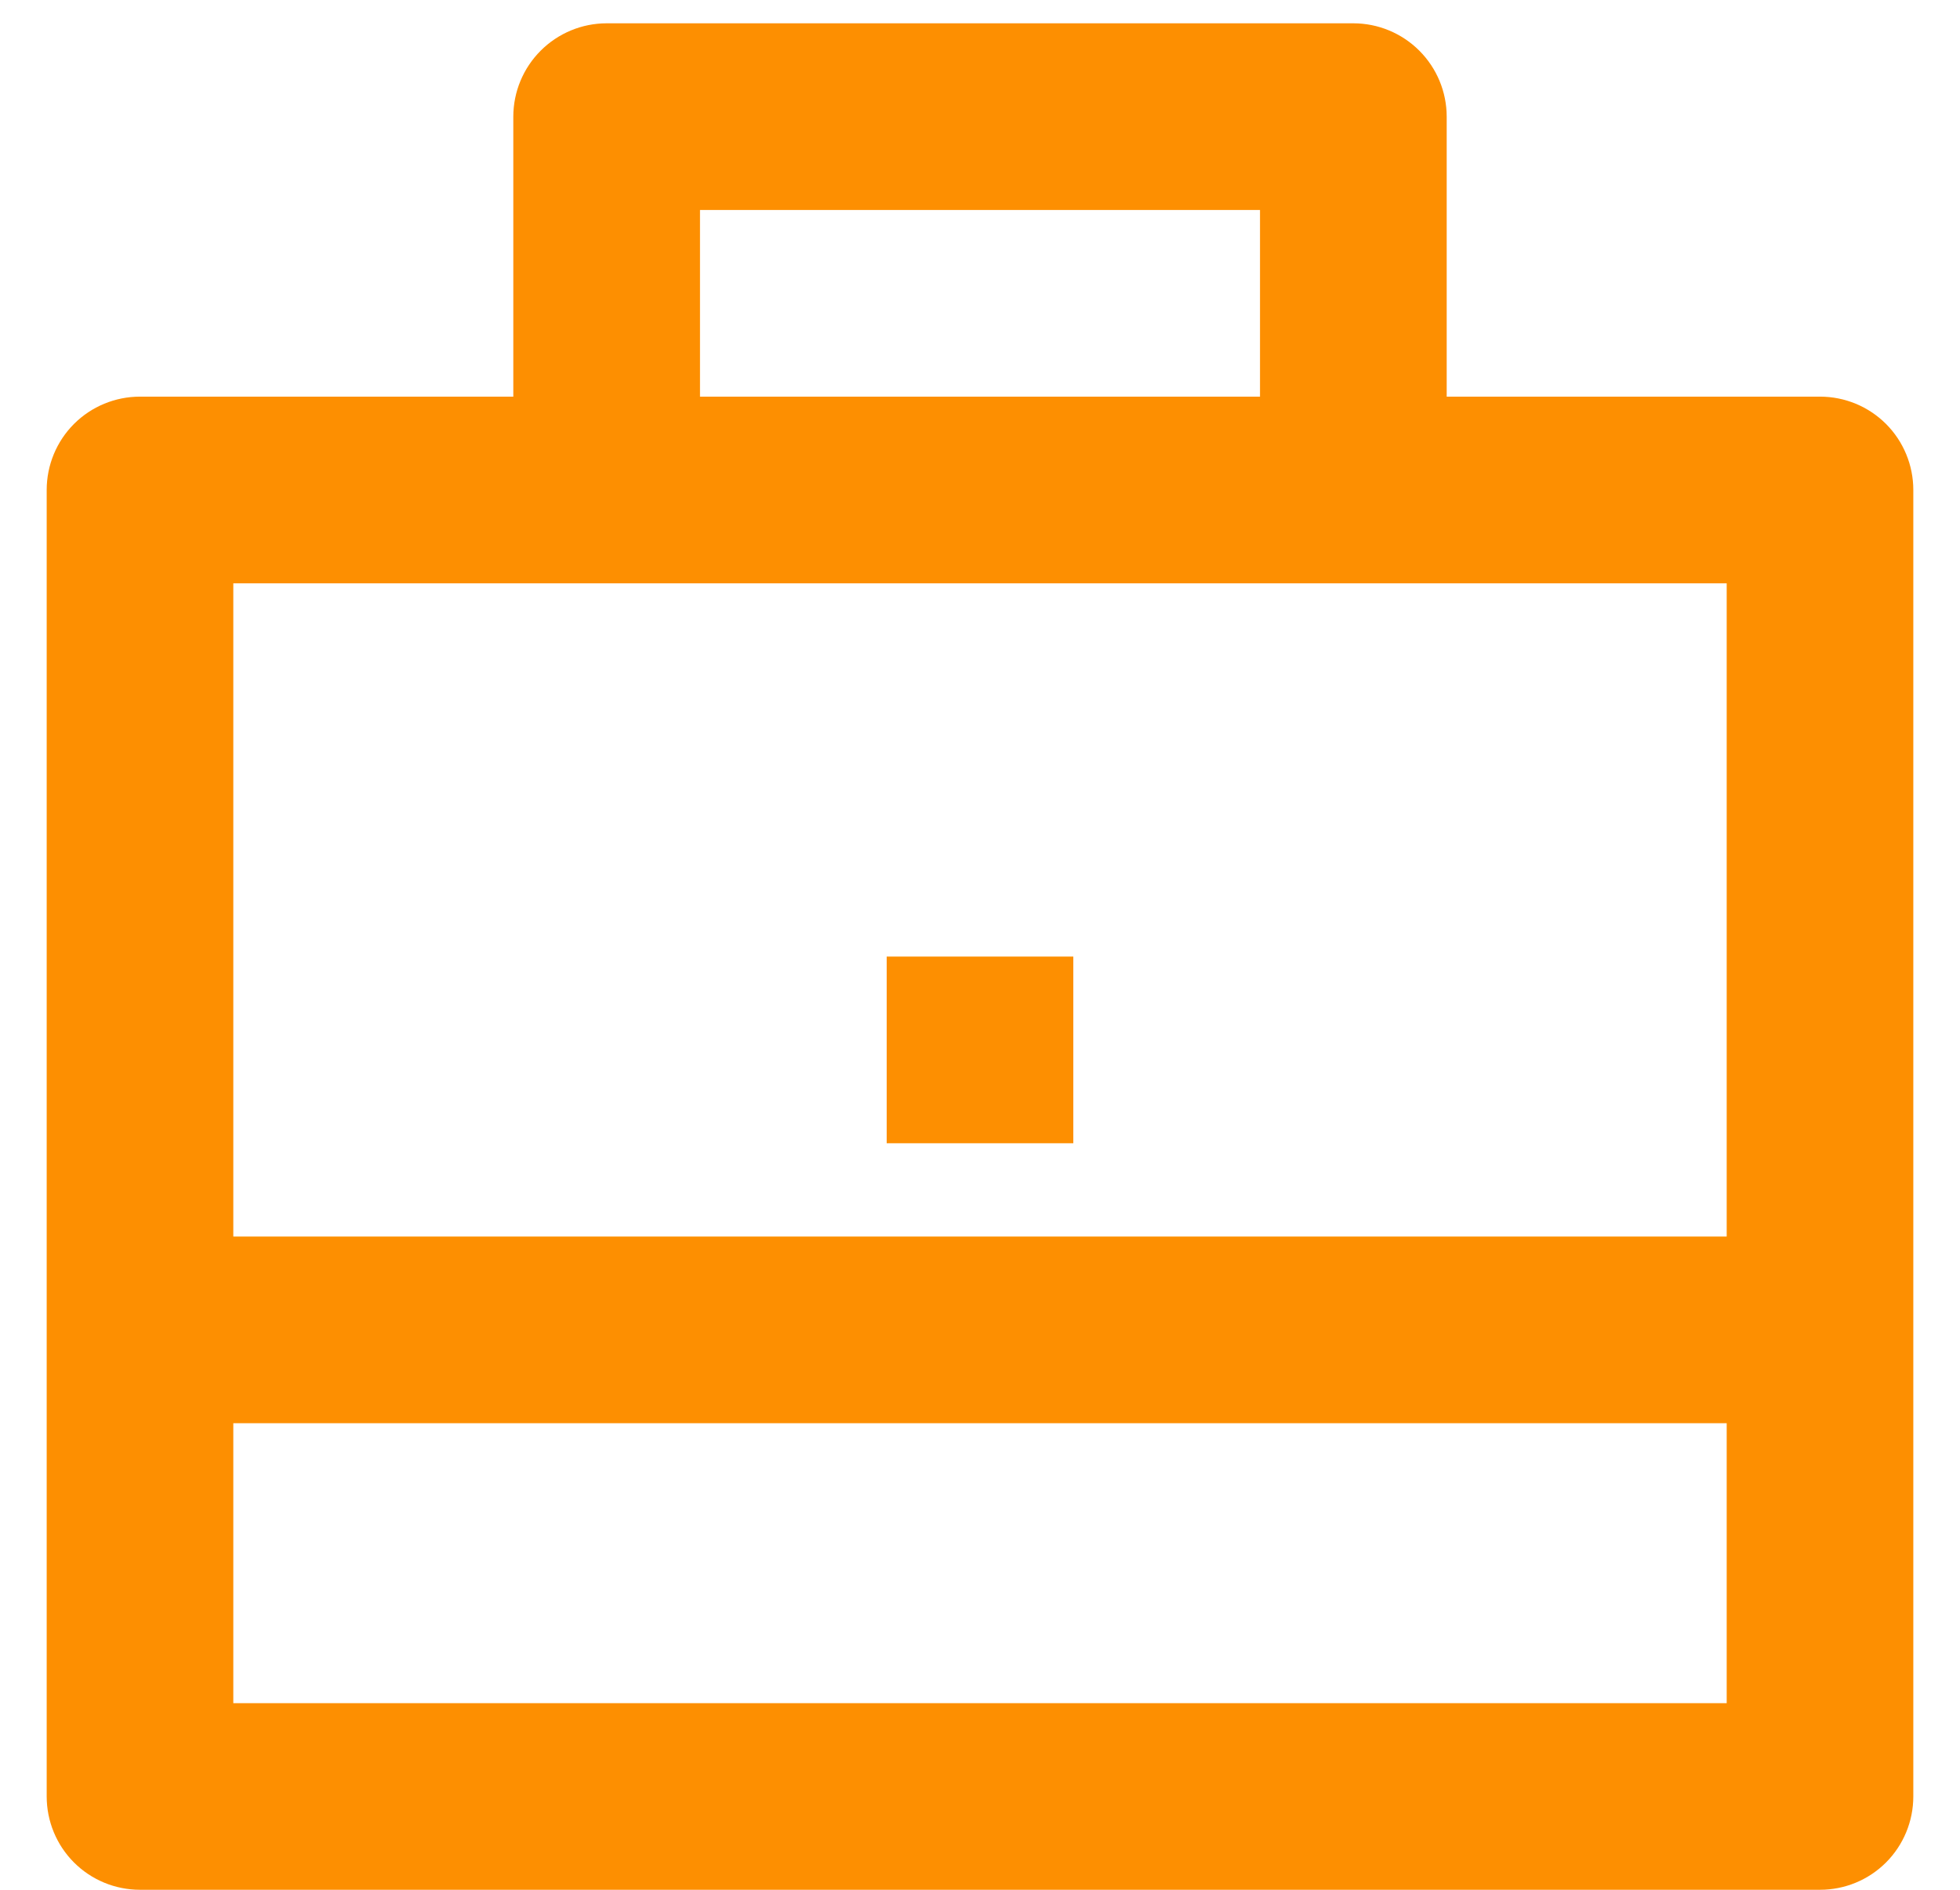
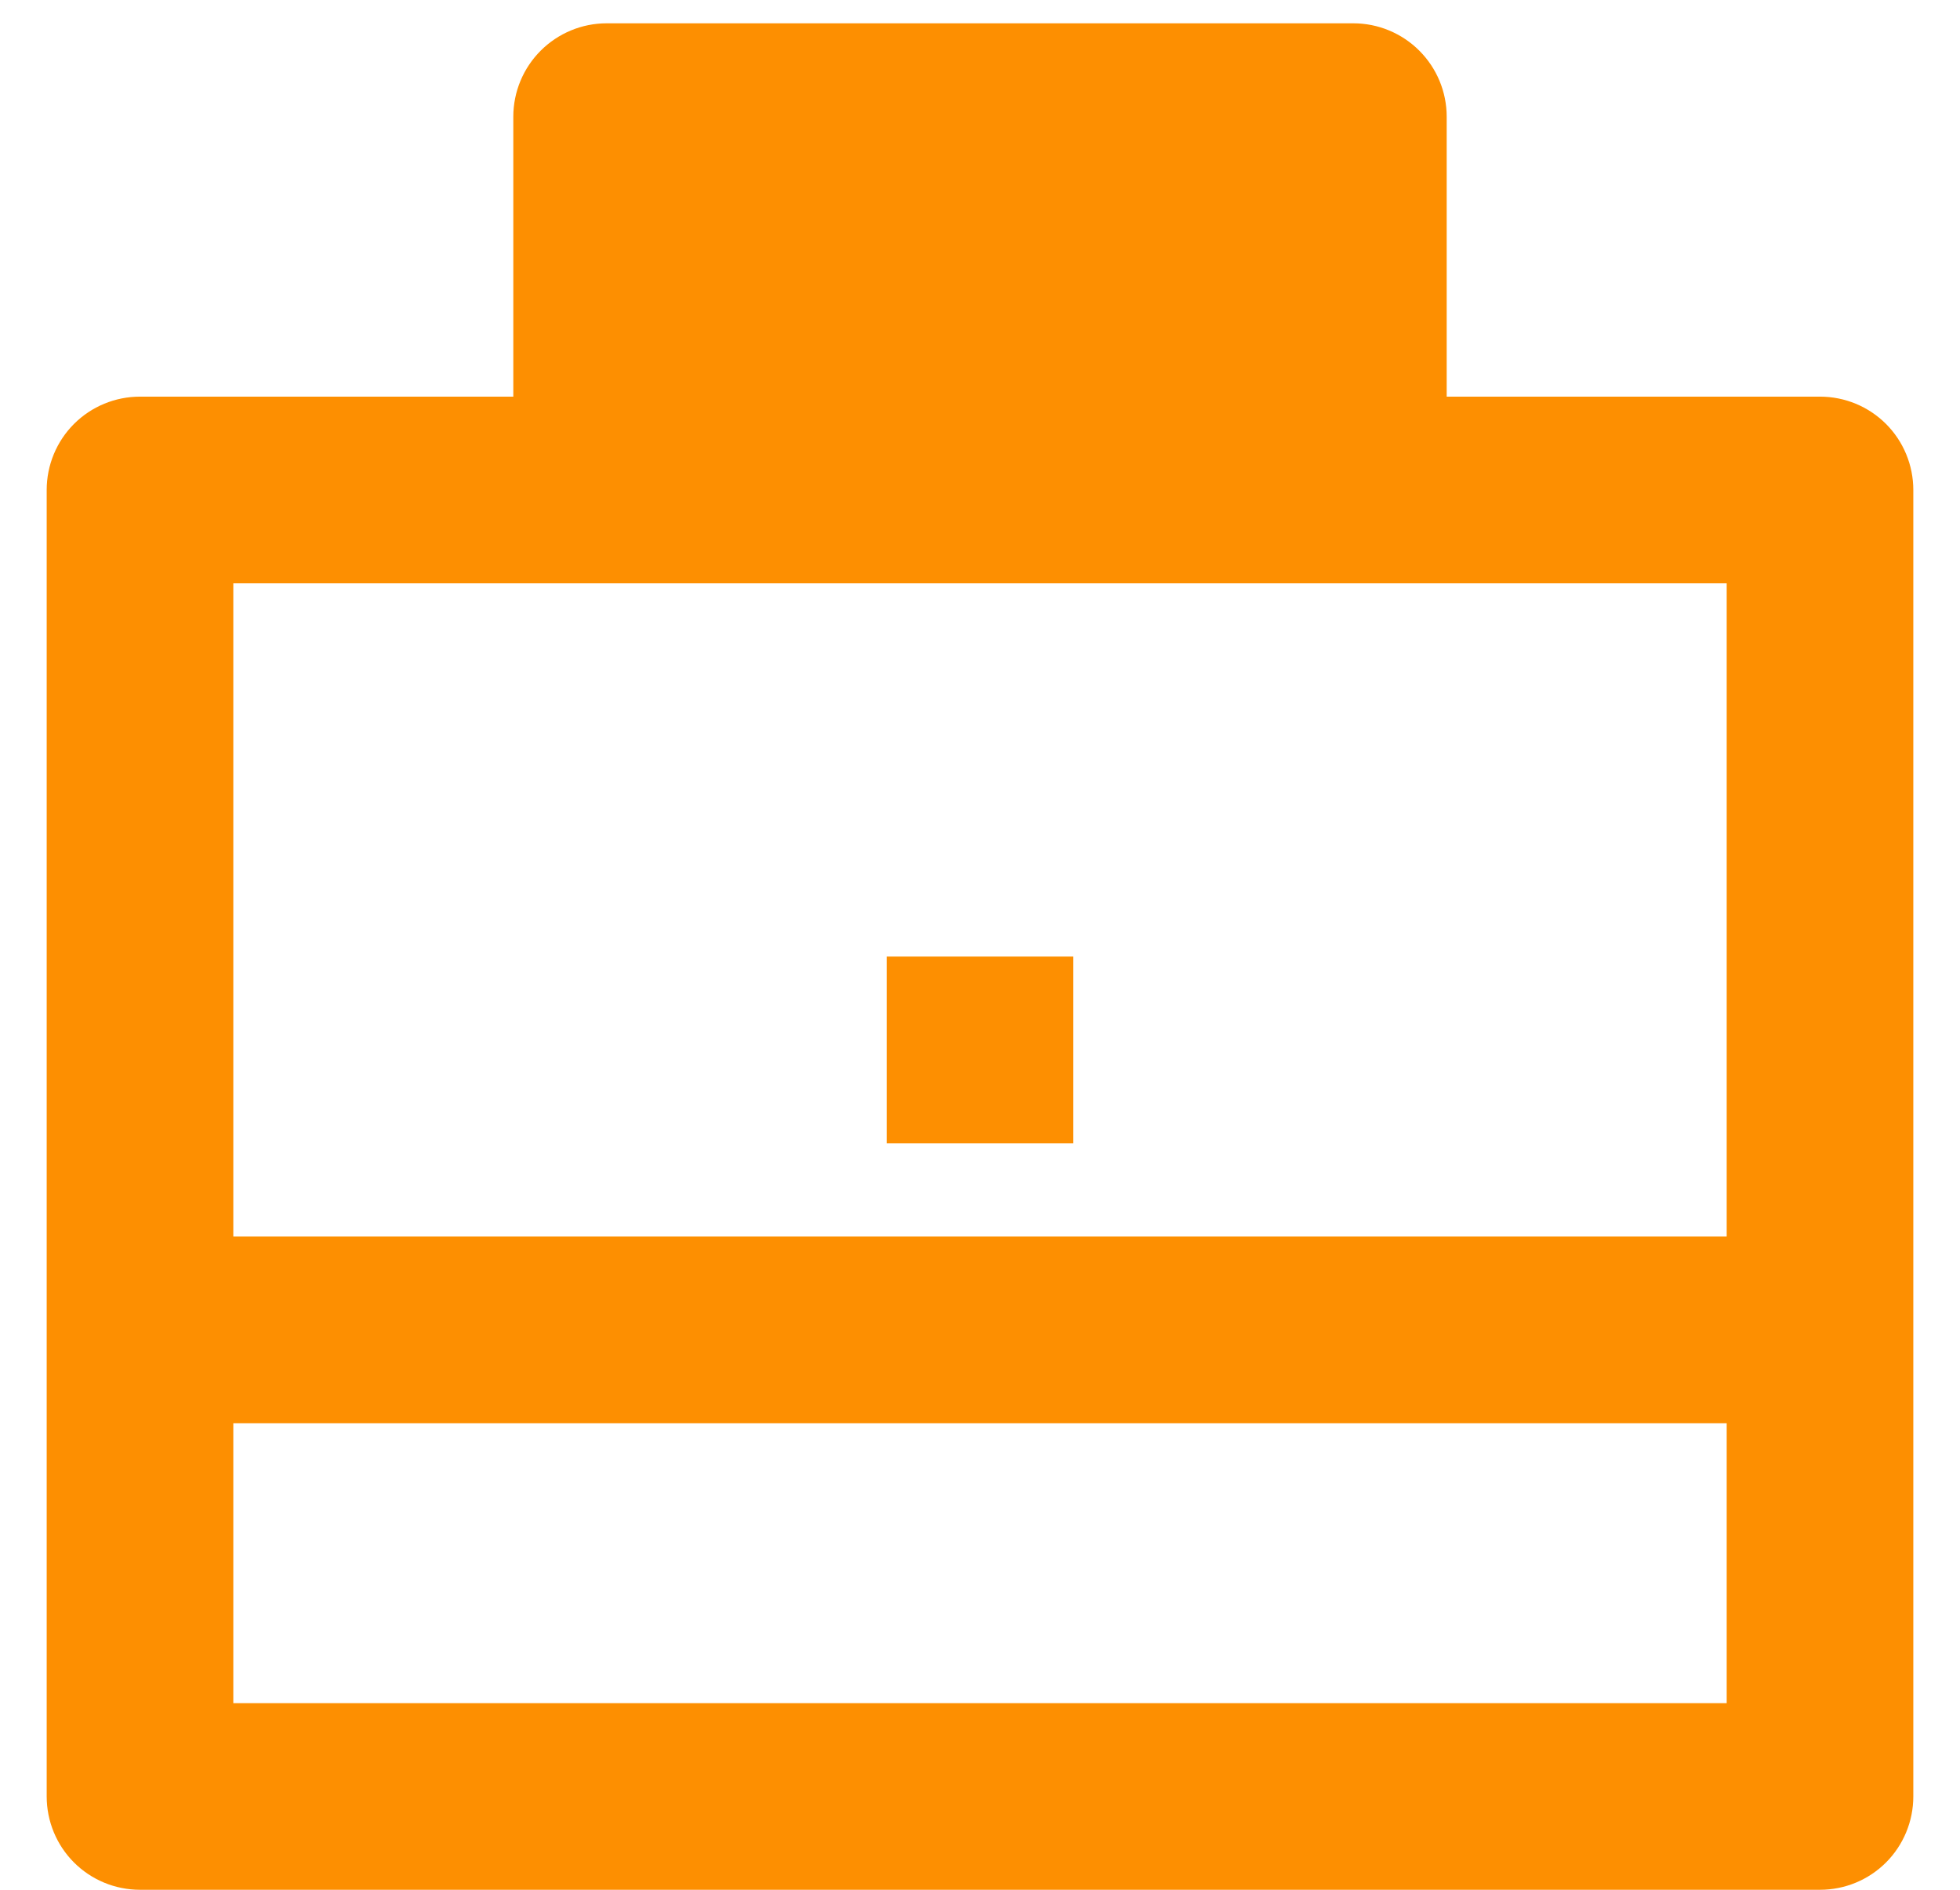
<svg xmlns="http://www.w3.org/2000/svg" width="28" height="27" viewBox="0 0 28 27" fill="none">
-   <path d="M7.333 5.667V1.667C7.333 1.313 7.474 0.974 7.724 0.724C7.974 0.474 8.313 0.333 8.667 0.333H19.333C19.687 0.333 20.026 0.474 20.276 0.724C20.526 0.974 20.667 1.313 20.667 1.667V5.667H26C26.354 5.667 26.693 5.807 26.943 6.057C27.193 6.307 27.333 6.647 27.333 7V25.667C27.333 26.02 27.193 26.36 26.943 26.61C26.693 26.86 26.354 27 26 27H2C1.646 27 1.307 26.86 1.057 26.61C0.807 26.36 0.667 26.02 0.667 25.667V7C0.667 6.647 0.807 6.307 1.057 6.057C1.307 5.807 1.646 5.667 2 5.667H7.333ZM3.333 20.334V24.334H24.667V20.334H3.333ZM3.333 17.667H24.667V8.334H3.333V17.667ZM10 3V5.667H18V3H10ZM12.667 13.667H15.333V16.334H12.667V13.667Z" fill="#FD8F01" />
+   <path d="M7.333 5.667V1.667C7.333 1.313 7.474 0.974 7.724 0.724C7.974 0.474 8.313 0.333 8.667 0.333H19.333C19.687 0.333 20.026 0.474 20.276 0.724C20.526 0.974 20.667 1.313 20.667 1.667V5.667H26C26.354 5.667 26.693 5.807 26.943 6.057C27.193 6.307 27.333 6.647 27.333 7V25.667C27.333 26.02 27.193 26.36 26.943 26.61C26.693 26.86 26.354 27 26 27H2C1.646 27 1.307 26.86 1.057 26.61C0.807 26.36 0.667 26.02 0.667 25.667V7C0.667 6.647 0.807 6.307 1.057 6.057C1.307 5.807 1.646 5.667 2 5.667H7.333ZM3.333 20.334V24.334H24.667V20.334H3.333ZM3.333 17.667H24.667V8.334H3.333V17.667ZM10 3H18V3H10ZM12.667 13.667H15.333V16.334H12.667V13.667Z" fill="#FD8F01" />
</svg>